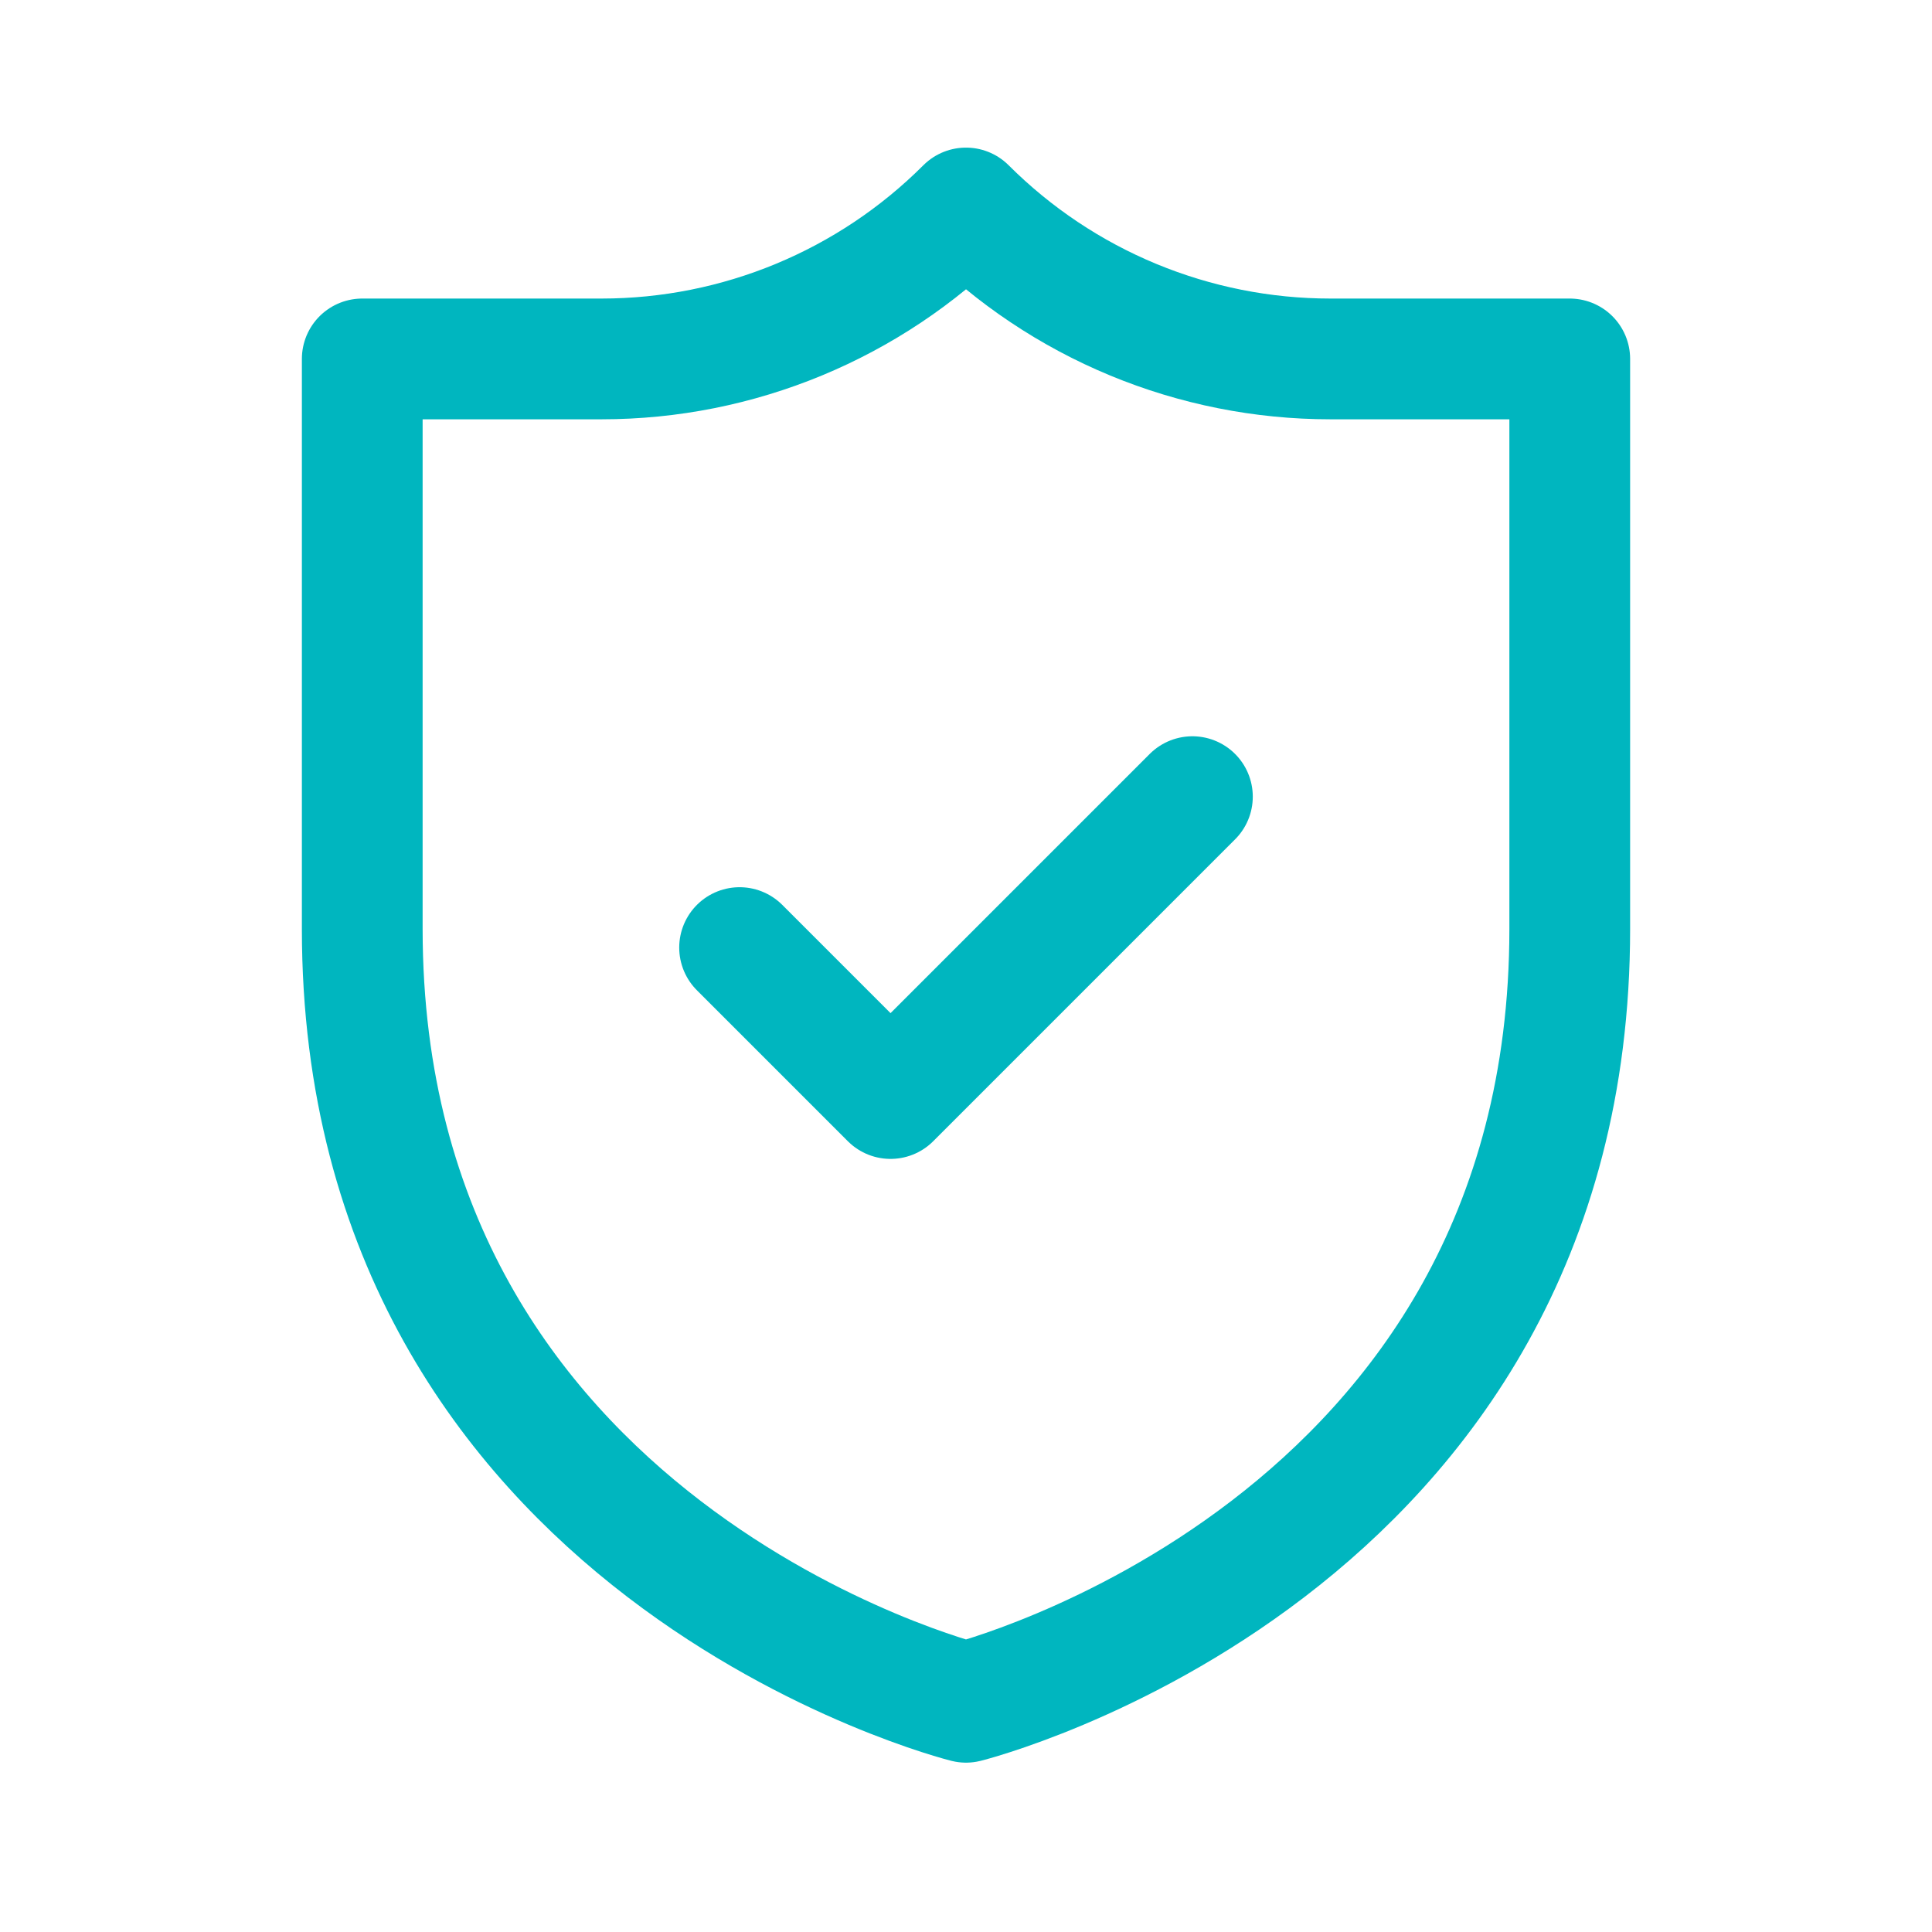
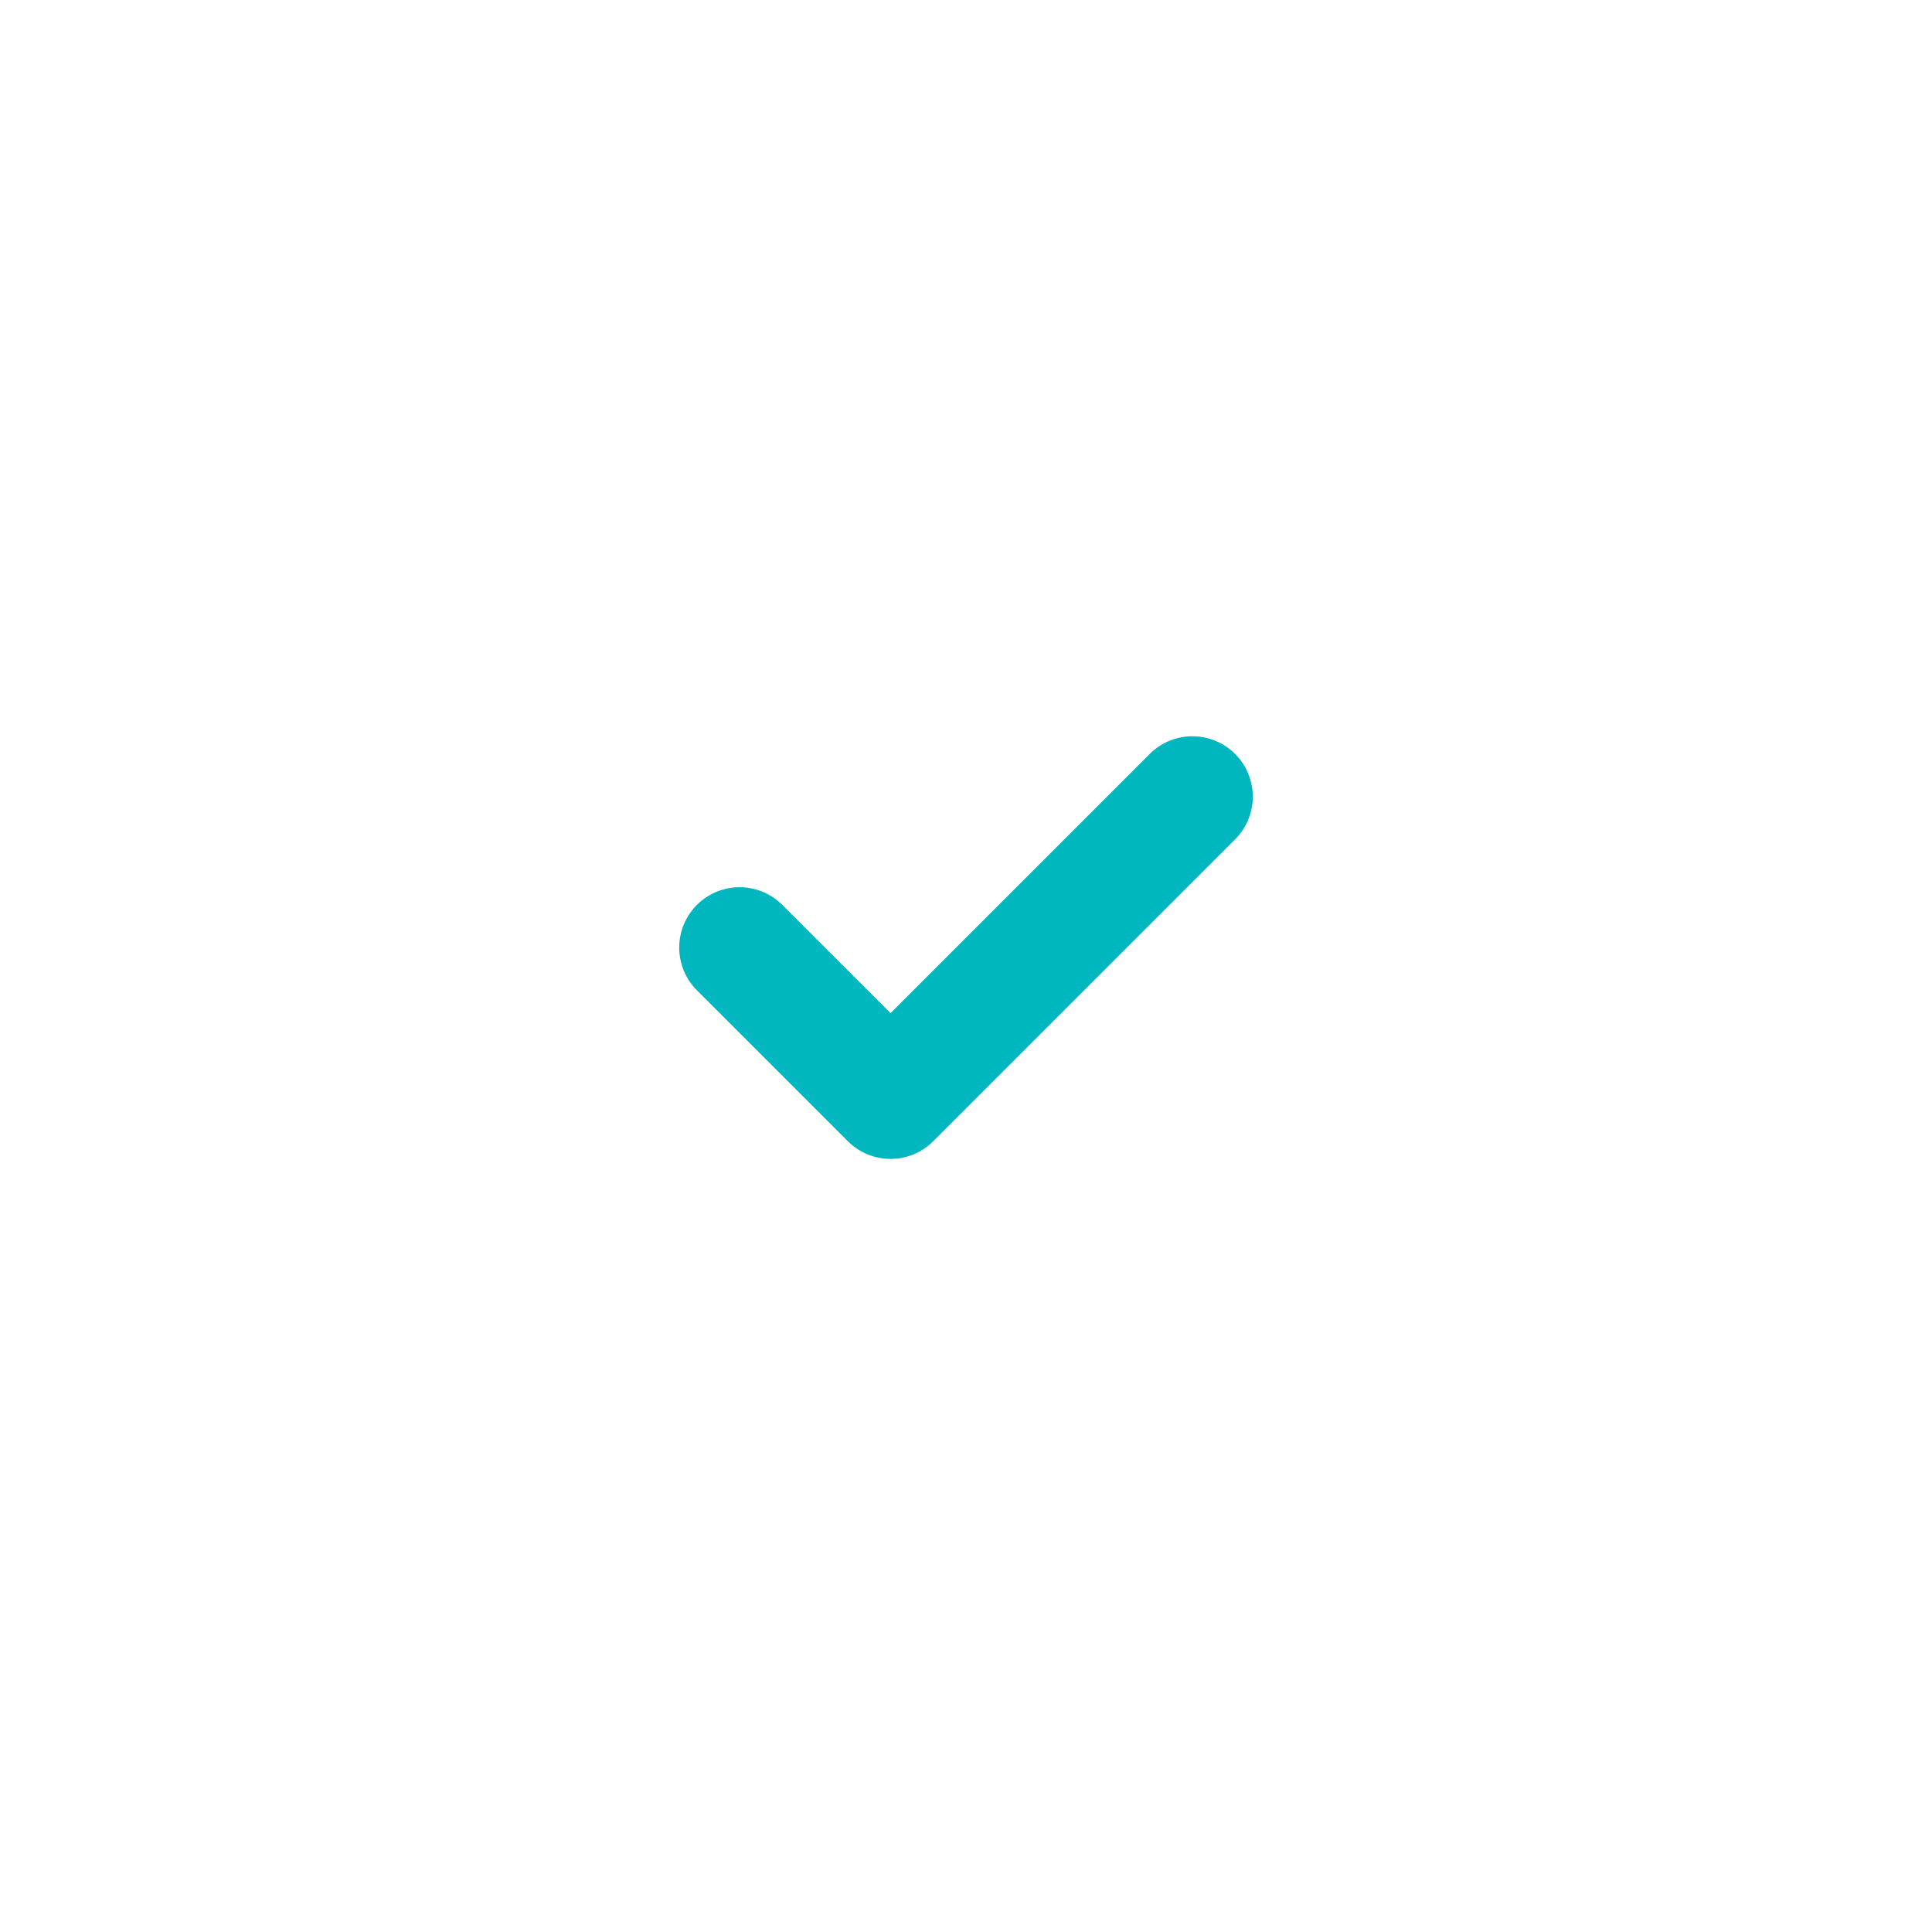
<svg xmlns="http://www.w3.org/2000/svg" width="32" height="32" viewBox="0 0 32 32" fill="none">
-   <path d="M22.035 5.945H26V15.387C26 25.695 16 28.195 16 28.195C16 28.195 6 25.695 6 15.387V5.945H9.964C12.228 5.945 14.399 5.046 16 3.445C16.793 4.237 17.733 4.866 18.769 5.295C19.805 5.724 20.915 5.945 22.035 5.945Z" stroke="#00B6BF" stroke-width="2" stroke-miterlimit="10" stroke-linecap="round" stroke-linejoin="round" />
  <path d="M12.25 15.695L14.75 18.195L19.75 13.195" stroke="#00B6BF" stroke-width="2" stroke-miterlimit="10" stroke-linecap="round" stroke-linejoin="round" />
</svg>